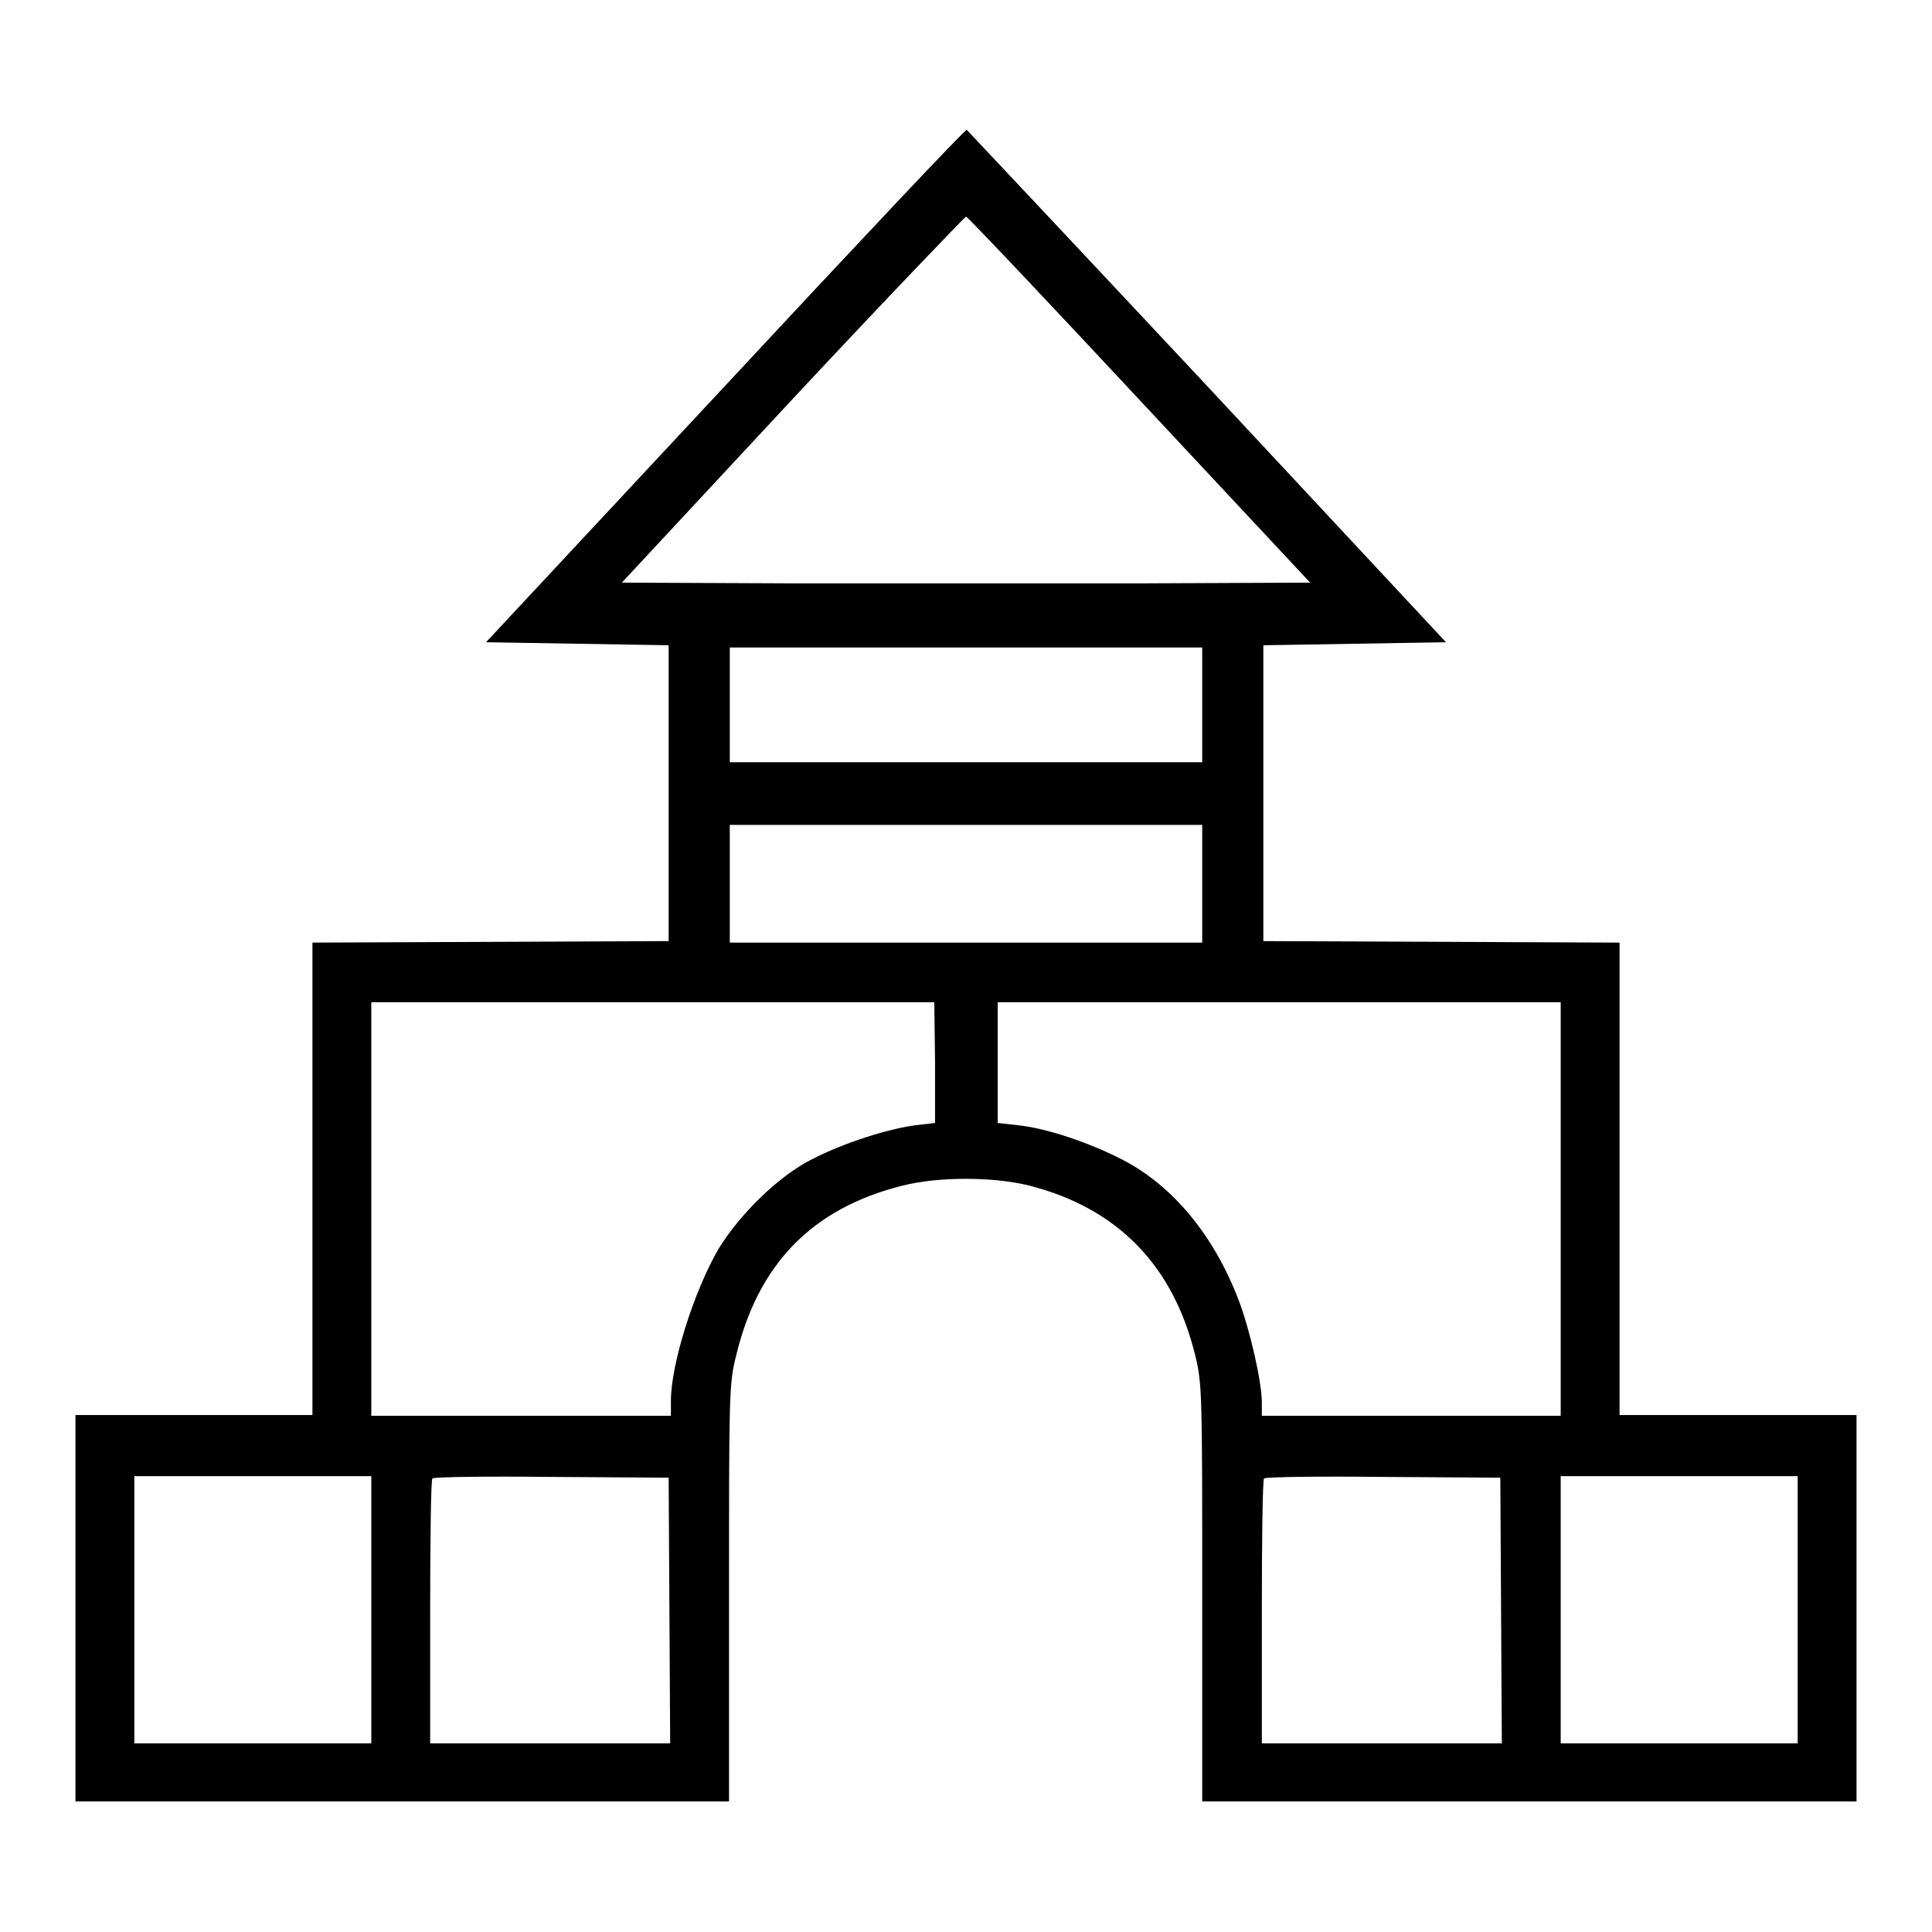
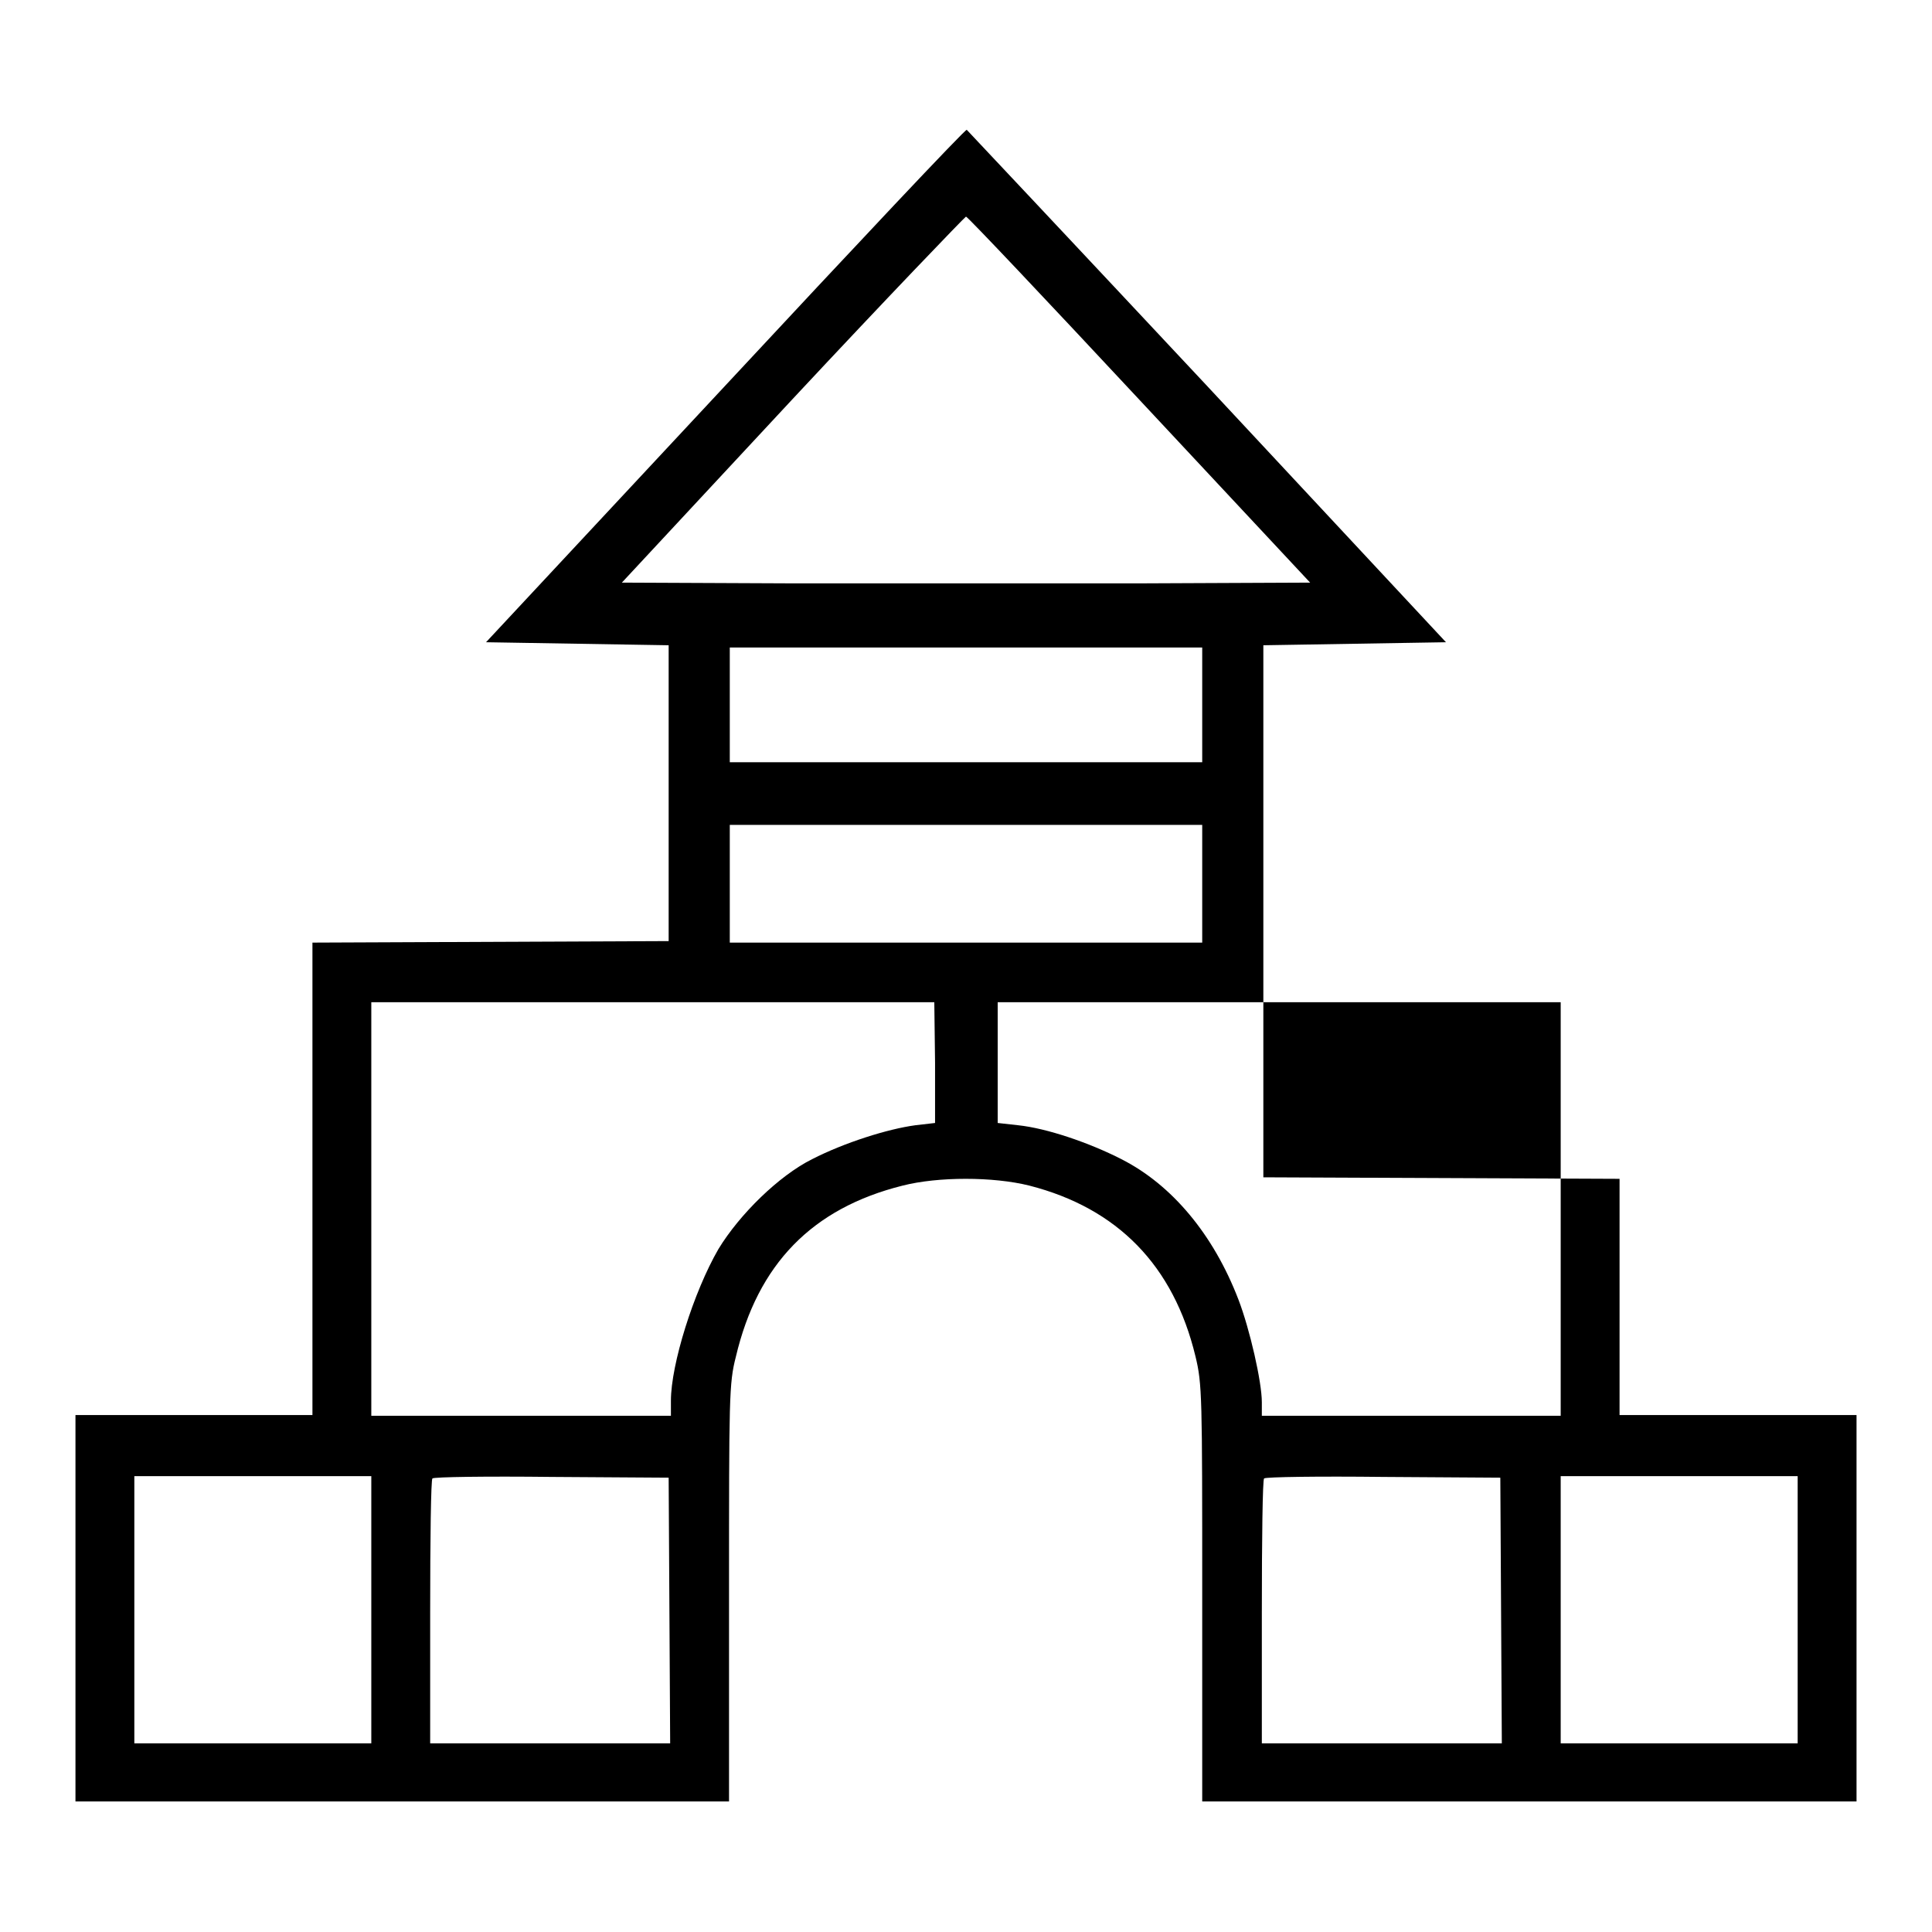
<svg xmlns="http://www.w3.org/2000/svg" version="1.1" x="0px" y="0px" viewBox="0 0 256 256" enable-background="new 0 0 256 256" xml:space="preserve">
  <g>
    <g>
      <g>
-         <path fill="#000000" d="M96.1,51.1l-31.7,34l12.1,0.2l12.1,0.2v19.6v19.6L65,124.8l-23.6,0.1v31.3v31.3H25.7H10v25.6v25.6h43.3h43.3v-27.6c0-25.9,0-27.8,0.9-31.3c2.9-12.3,10.1-19.7,22.1-22.7c4.7-1.2,12-1.2,16.8,0c11.7,3,19.1,10.6,22,22.6c0.9,3.7,0.9,5.3,0.9,31.4v27.6h43.3H246v-25.6v-25.6h-15.7h-15.7v-31.3v-31.3l-23.6-0.1l-23.6-0.1v-19.6V85.5l12.1-0.2l12.1-0.2L160,51.2c-17.4-18.6-31.8-33.9-31.9-34C127.9,17.1,113.5,32.4,96.1,51.1z M151,53l22.6,24.2l-22.8,0.1c-12.5,0-33.1,0-45.6,0l-22.8-0.1L105,52.9c12.5-13.4,22.9-24.2,23-24.2C128.3,28.8,138.6,39.7,151,53z M159.3,93.4v7.6H128H96.7v-7.6v-7.6H128h31.3V93.4z M159.3,117.1v7.8H128H96.7v-7.8v-7.8H128h31.3V117.1z M123.9,140.8v8l-2.6,0.3c-3.7,0.5-9.4,2.3-13.7,4.5c-4.4,2.2-9.6,7.3-12.4,11.9c-3.3,5.7-6.3,15.3-6.3,20.1v2H69H49.2v-27.4v-27.4h37.3h37.3L123.9,140.8L123.9,140.8z M206.8,160.2v27.4H187h-19.8v-1.8c0-2.7-1.6-9.7-3.1-13.6c-3.3-8.6-8.8-15.2-15.5-18.6c-4.3-2.2-9.9-4.1-13.7-4.5l-2.7-0.3v-8v-8h37.3h37.3V160.2z M49.2,213.2V231H33.5H17.8v-17.7v-17.7h15.7h15.7V213.2z M88.7,213.3l0.1,17.7H72.9H57v-17.4c0-9.6,0.1-17.6,0.3-17.7c0.2-0.2,7.3-0.3,15.8-0.2l15.5,0.1L88.7,213.3z M198.9,213.3L199,231h-15.9h-15.9v-17.4c0-9.6,0.1-17.6,0.3-17.7c0.2-0.2,7.3-0.3,15.8-0.2l15.5,0.1L198.9,213.3z M238.2,213.2V231h-15.7h-15.7v-17.7v-17.7h15.7h15.7V213.2z" />
+         <path fill="#000000" d="M96.1,51.1l-31.7,34l12.1,0.2l12.1,0.2v19.6v19.6L65,124.8l-23.6,0.1v31.3v31.3H25.7H10v25.6v25.6h43.3h43.3v-27.6c0-25.9,0-27.8,0.9-31.3c2.9-12.3,10.1-19.7,22.1-22.7c4.7-1.2,12-1.2,16.8,0c11.7,3,19.1,10.6,22,22.6c0.9,3.7,0.9,5.3,0.9,31.4v27.6h43.3H246v-25.6v-25.6h-15.7h-15.7v-31.3l-23.6-0.1l-23.6-0.1v-19.6V85.5l12.1-0.2l12.1-0.2L160,51.2c-17.4-18.6-31.8-33.9-31.9-34C127.9,17.1,113.5,32.4,96.1,51.1z M151,53l22.6,24.2l-22.8,0.1c-12.5,0-33.1,0-45.6,0l-22.8-0.1L105,52.9c12.5-13.4,22.9-24.2,23-24.2C128.3,28.8,138.6,39.7,151,53z M159.3,93.4v7.6H128H96.7v-7.6v-7.6H128h31.3V93.4z M159.3,117.1v7.8H128H96.7v-7.8v-7.8H128h31.3V117.1z M123.9,140.8v8l-2.6,0.3c-3.7,0.5-9.4,2.3-13.7,4.5c-4.4,2.2-9.6,7.3-12.4,11.9c-3.3,5.7-6.3,15.3-6.3,20.1v2H69H49.2v-27.4v-27.4h37.3h37.3L123.9,140.8L123.9,140.8z M206.8,160.2v27.4H187h-19.8v-1.8c0-2.7-1.6-9.7-3.1-13.6c-3.3-8.6-8.8-15.2-15.5-18.6c-4.3-2.2-9.9-4.1-13.7-4.5l-2.7-0.3v-8v-8h37.3h37.3V160.2z M49.2,213.2V231H33.5H17.8v-17.7v-17.7h15.7h15.7V213.2z M88.7,213.3l0.1,17.7H72.9H57v-17.4c0-9.6,0.1-17.6,0.3-17.7c0.2-0.2,7.3-0.3,15.8-0.2l15.5,0.1L88.7,213.3z M198.9,213.3L199,231h-15.9h-15.9v-17.4c0-9.6,0.1-17.6,0.3-17.7c0.2-0.2,7.3-0.3,15.8-0.2l15.5,0.1L198.9,213.3z M238.2,213.2V231h-15.7h-15.7v-17.7v-17.7h15.7h15.7V213.2z" />
      </g>
    </g>
  </g>
</svg>